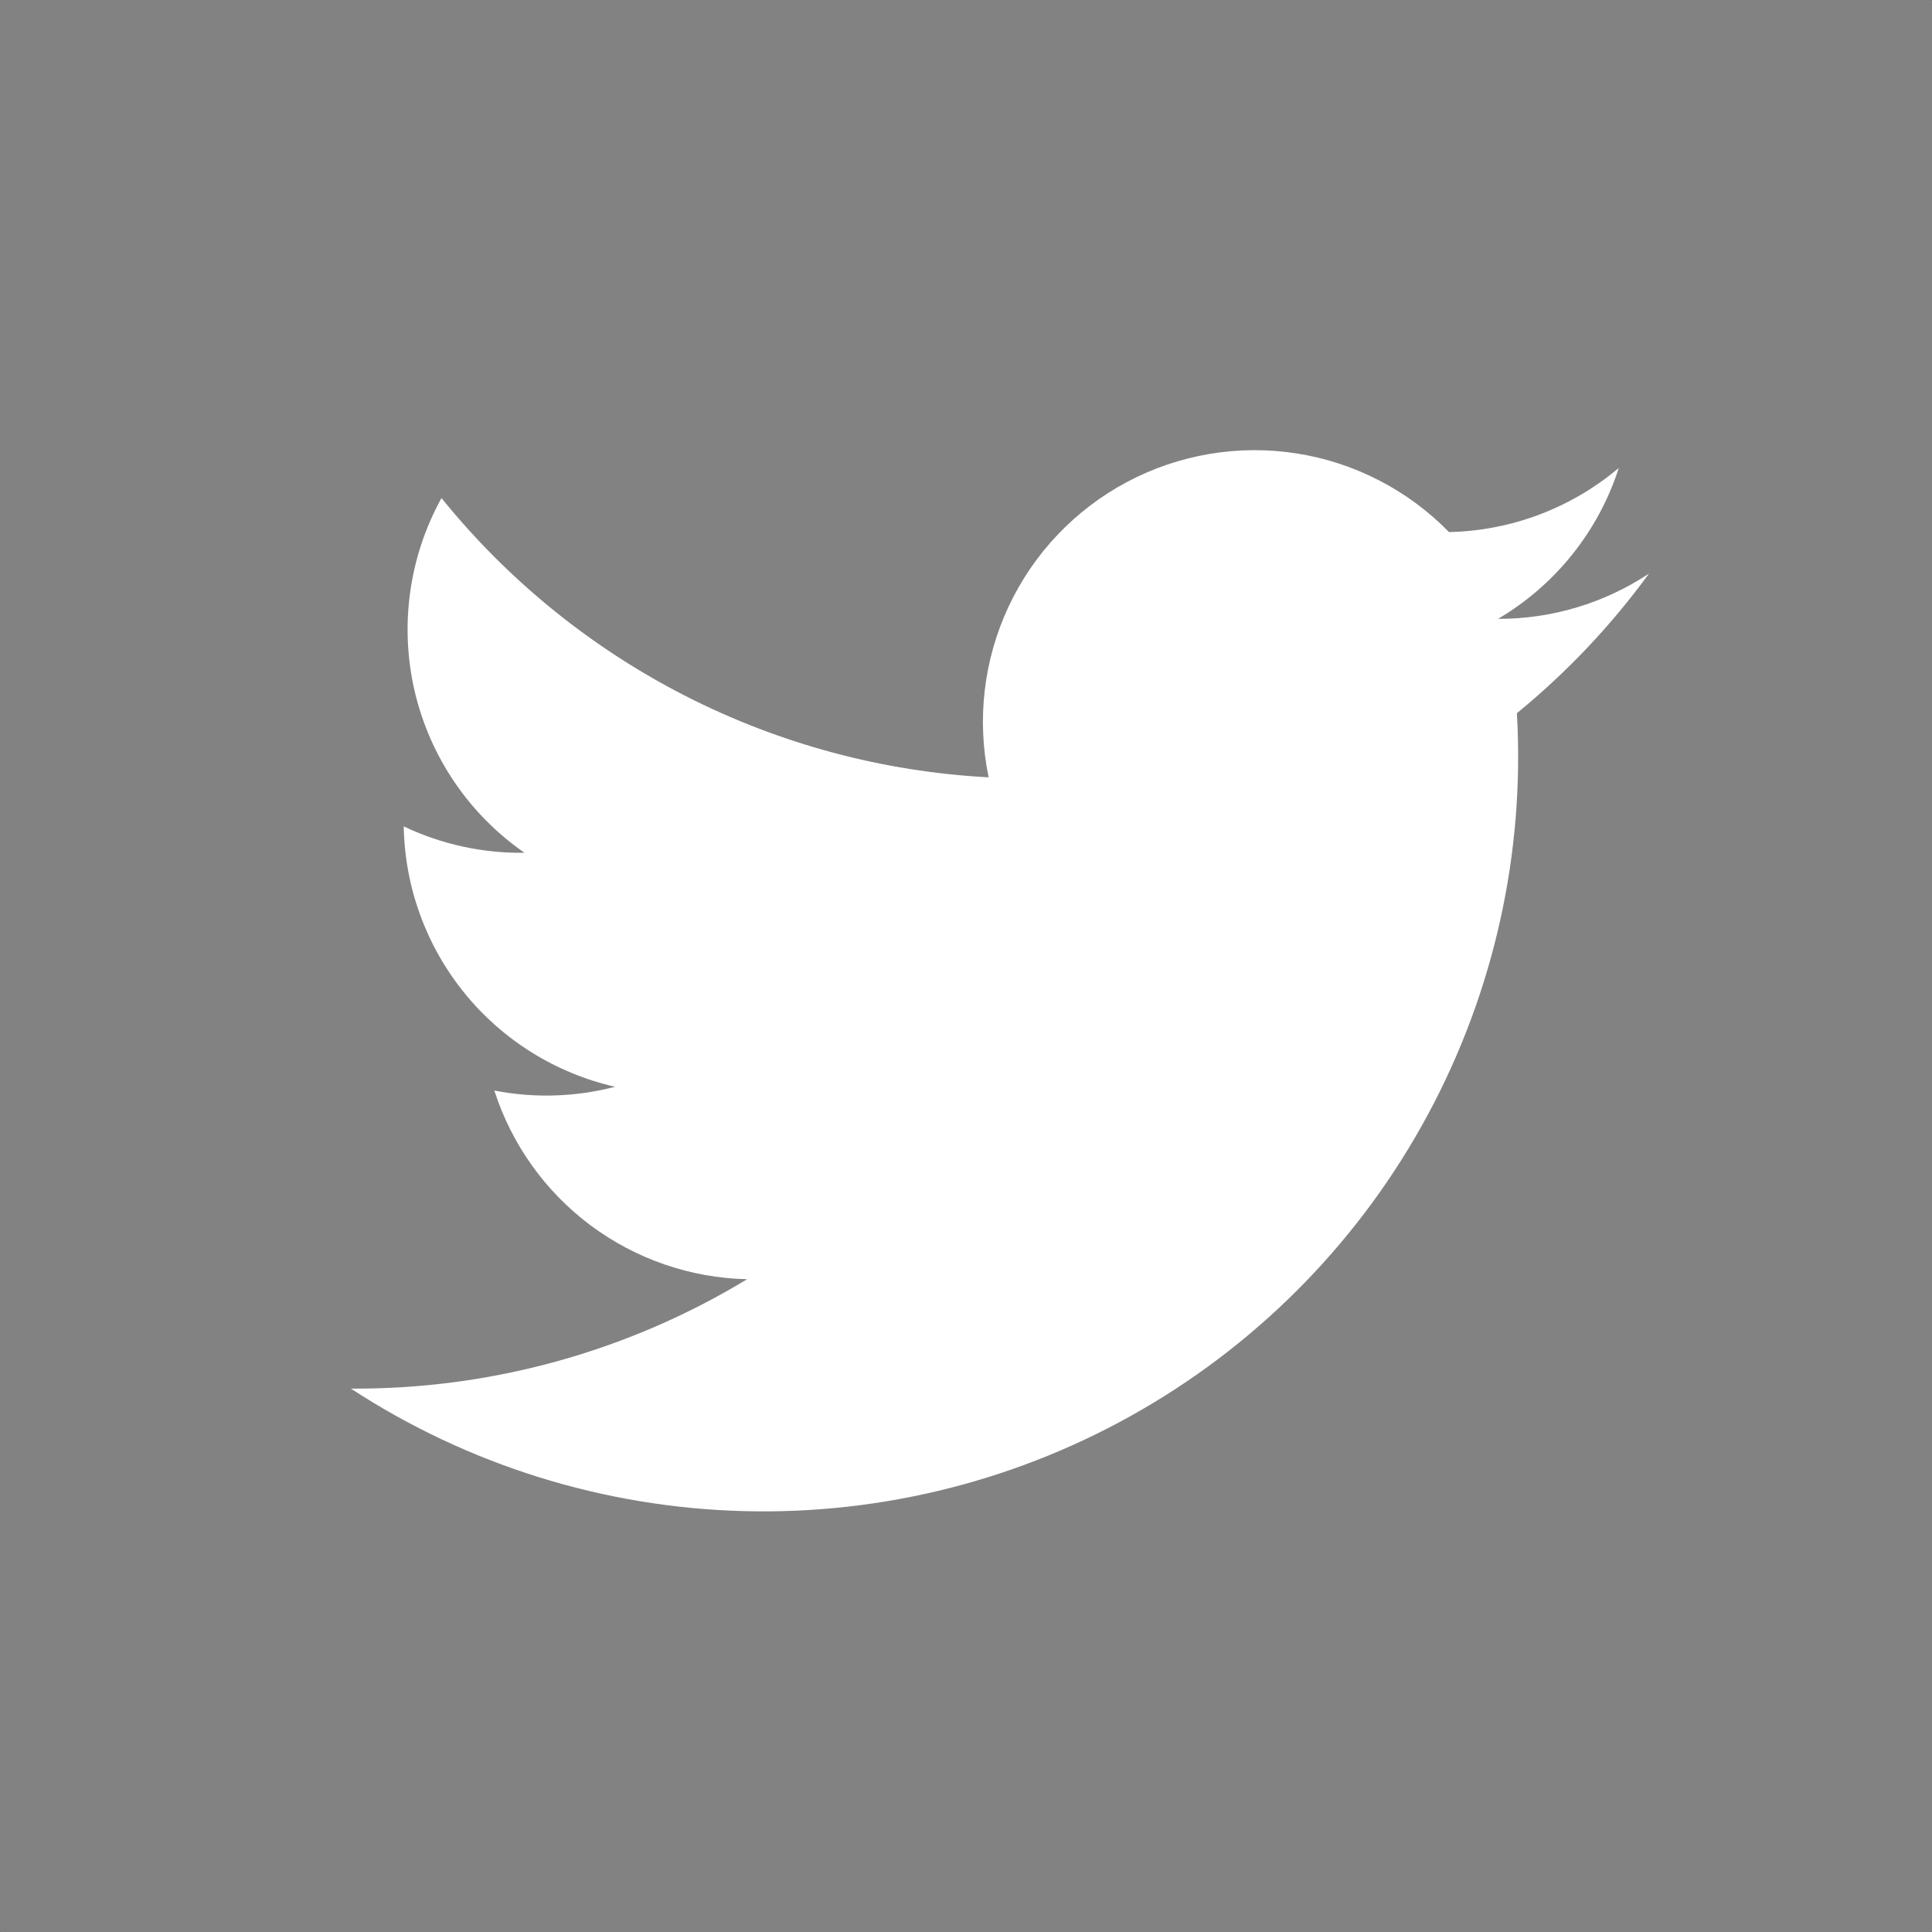
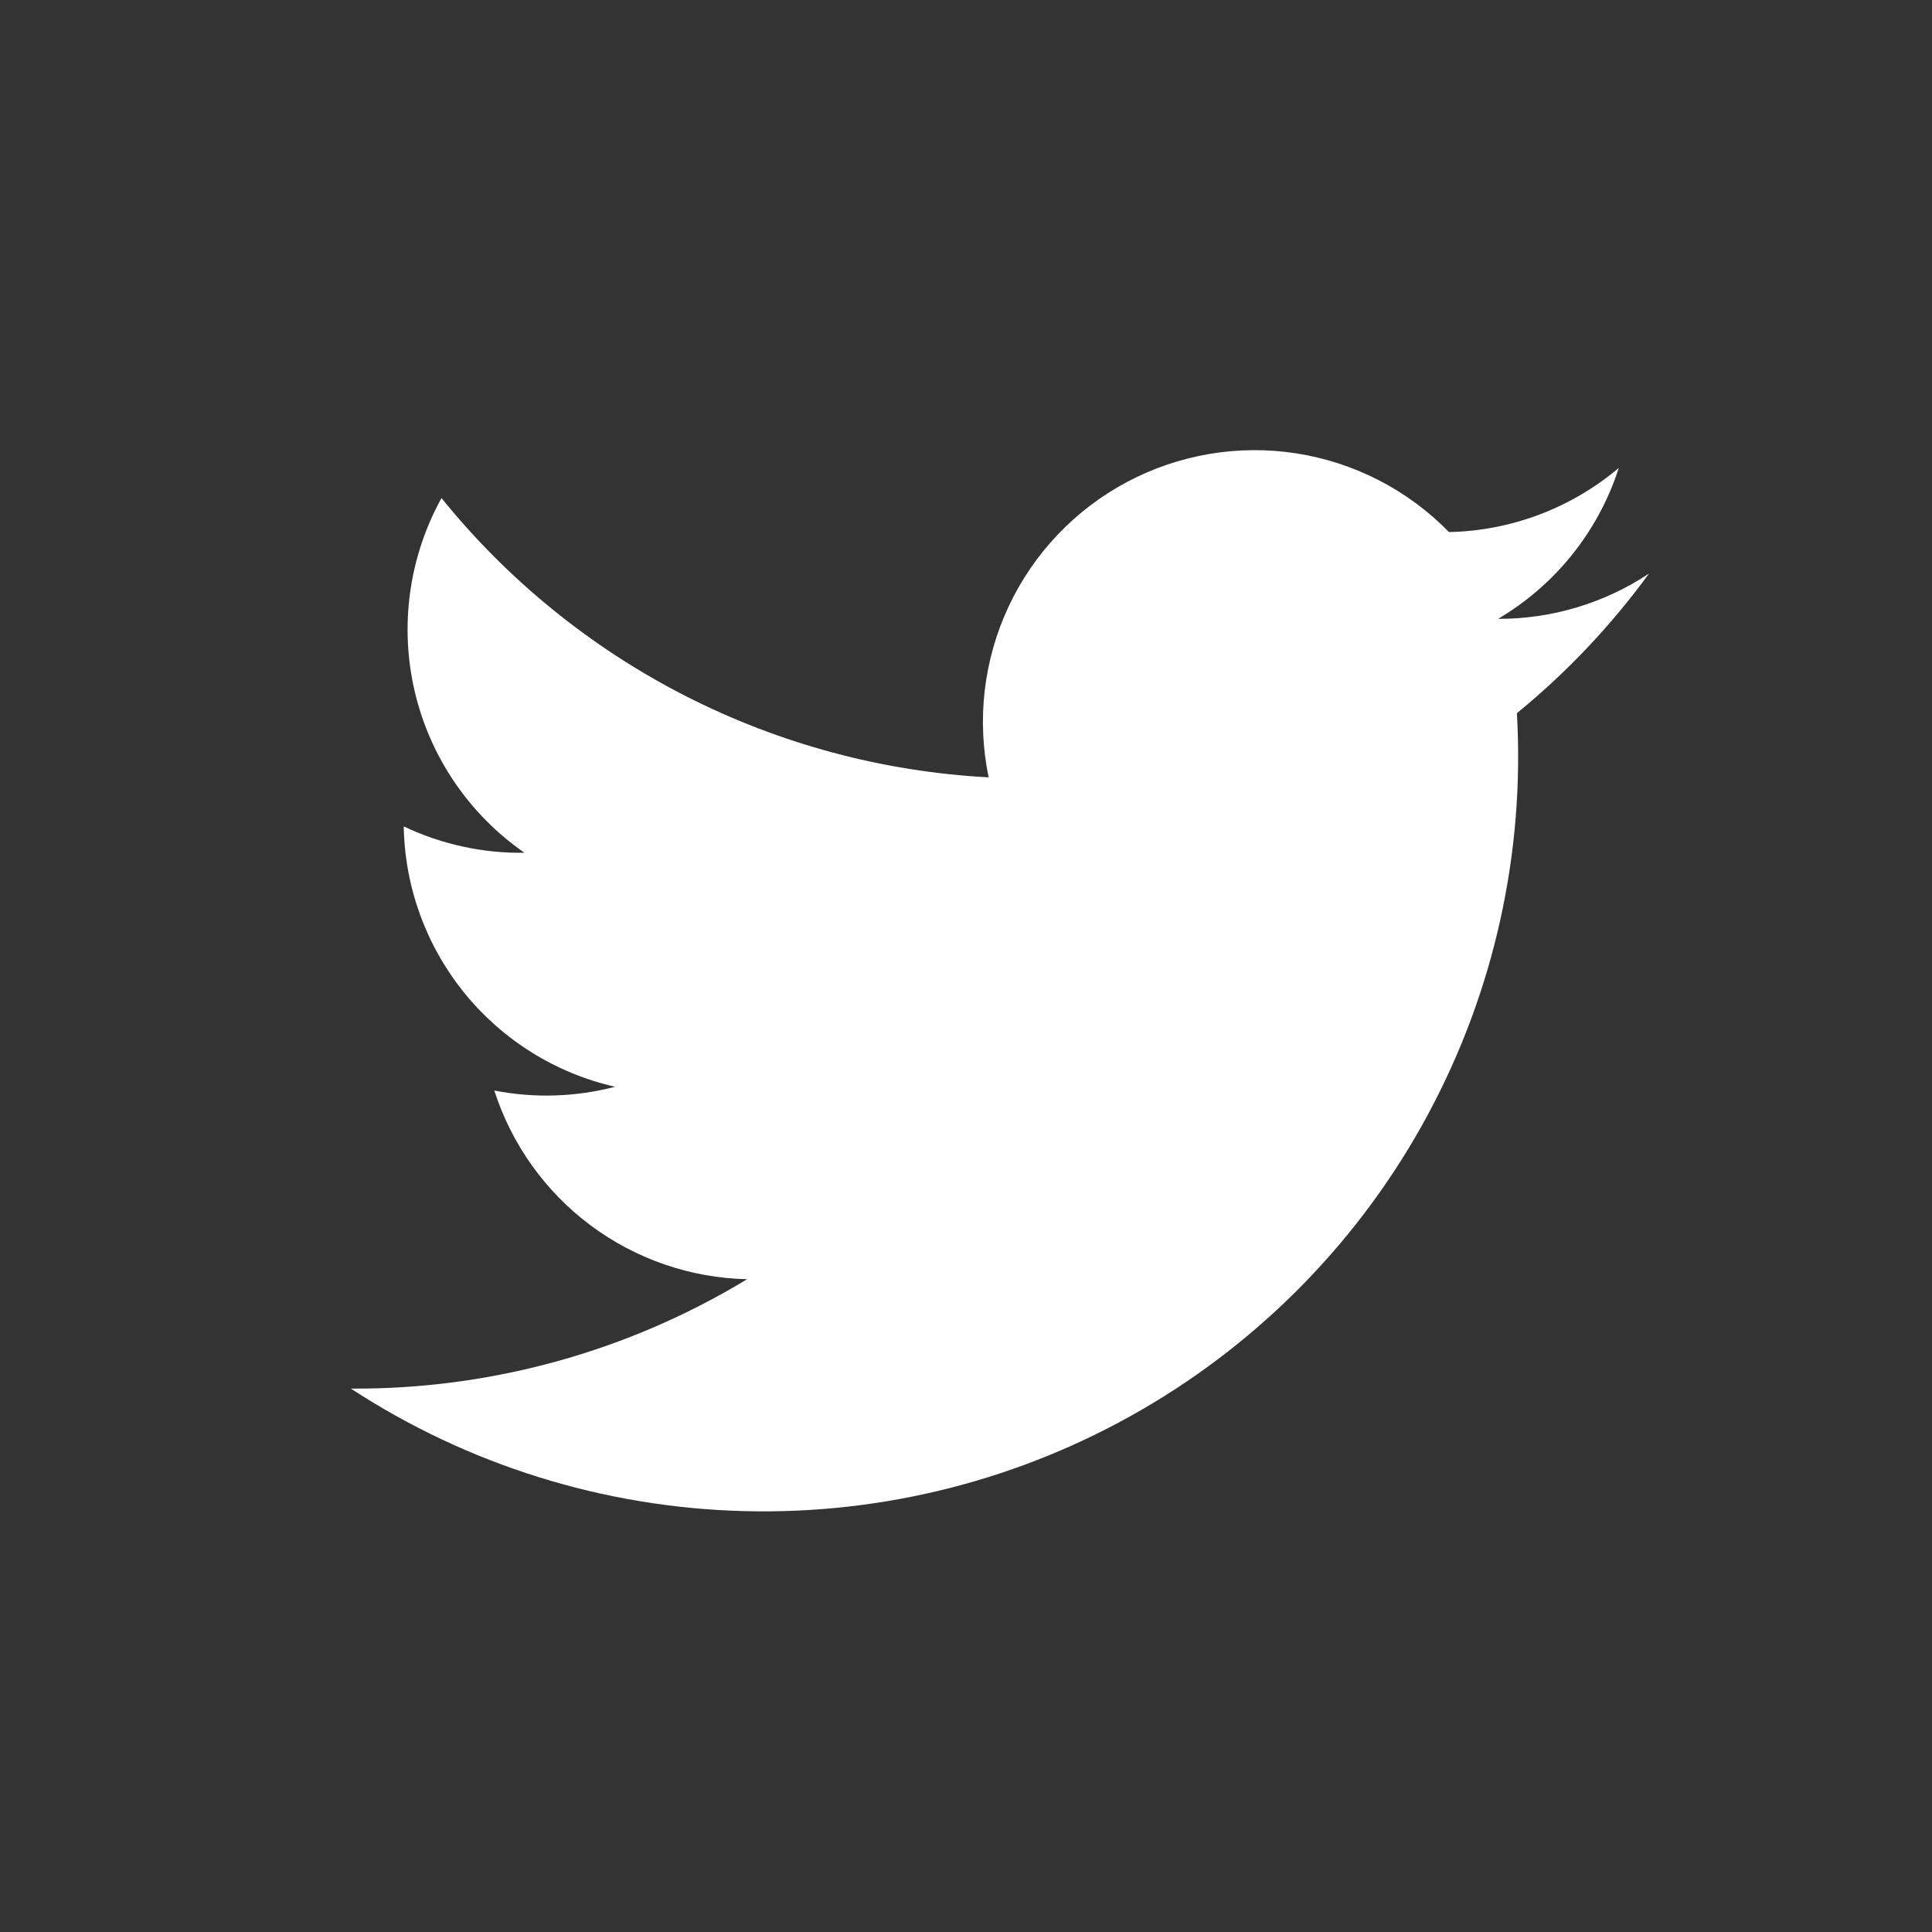
<svg xmlns="http://www.w3.org/2000/svg" width="35" height="35" viewBox="0 0 35 35" fill="none">
  <rect x="0" y="0" width="35" height="35" fill="#333333" stroke="none" />
-   <path d="M34.99 0H0.01C0.005 0 0 0.005 0 0.01V34.99C0 34.995 0.005 35 0.01 35H34.99C34.995 35 35 34.995 35 34.99V0.01C35 0.005 34.995 0 34.99 0Z" fill="#828282" />
  <path d="M29.873 10.391C29.063 10.928 28.111 11.214 27.139 11.211C28.178 10.598 28.957 9.625 29.326 8.477C28.464 9.205 27.378 9.615 26.25 9.639C25.506 8.877 24.535 8.377 23.483 8.213C22.431 8.05 21.354 8.233 20.414 8.733C19.474 9.234 18.722 10.026 18.271 10.99C17.819 11.955 17.693 13.04 17.91 14.082C15.996 13.981 14.124 13.478 12.416 12.607C10.709 11.735 9.203 10.514 7.998 9.023C7.408 10.091 7.236 11.339 7.513 12.526C7.791 13.713 8.5 14.755 9.502 15.449C8.746 15.46 7.997 15.296 7.314 14.971C7.333 16.072 7.72 17.135 8.414 17.99C9.108 18.845 10.069 19.443 11.143 19.688C10.428 19.874 9.68 19.898 8.955 19.756C9.268 20.731 9.877 21.585 10.698 22.198C11.519 22.81 12.511 23.152 13.535 23.174C11.372 24.486 8.887 25.172 6.357 25.156C8.476 26.54 10.937 27.308 13.467 27.375C15.996 27.443 18.495 26.807 20.684 25.538C22.874 24.27 24.669 22.419 25.868 20.191C27.068 17.963 27.626 15.446 27.48 12.92C28.383 12.182 29.187 11.332 29.873 10.391Z" fill="white" />
</svg>